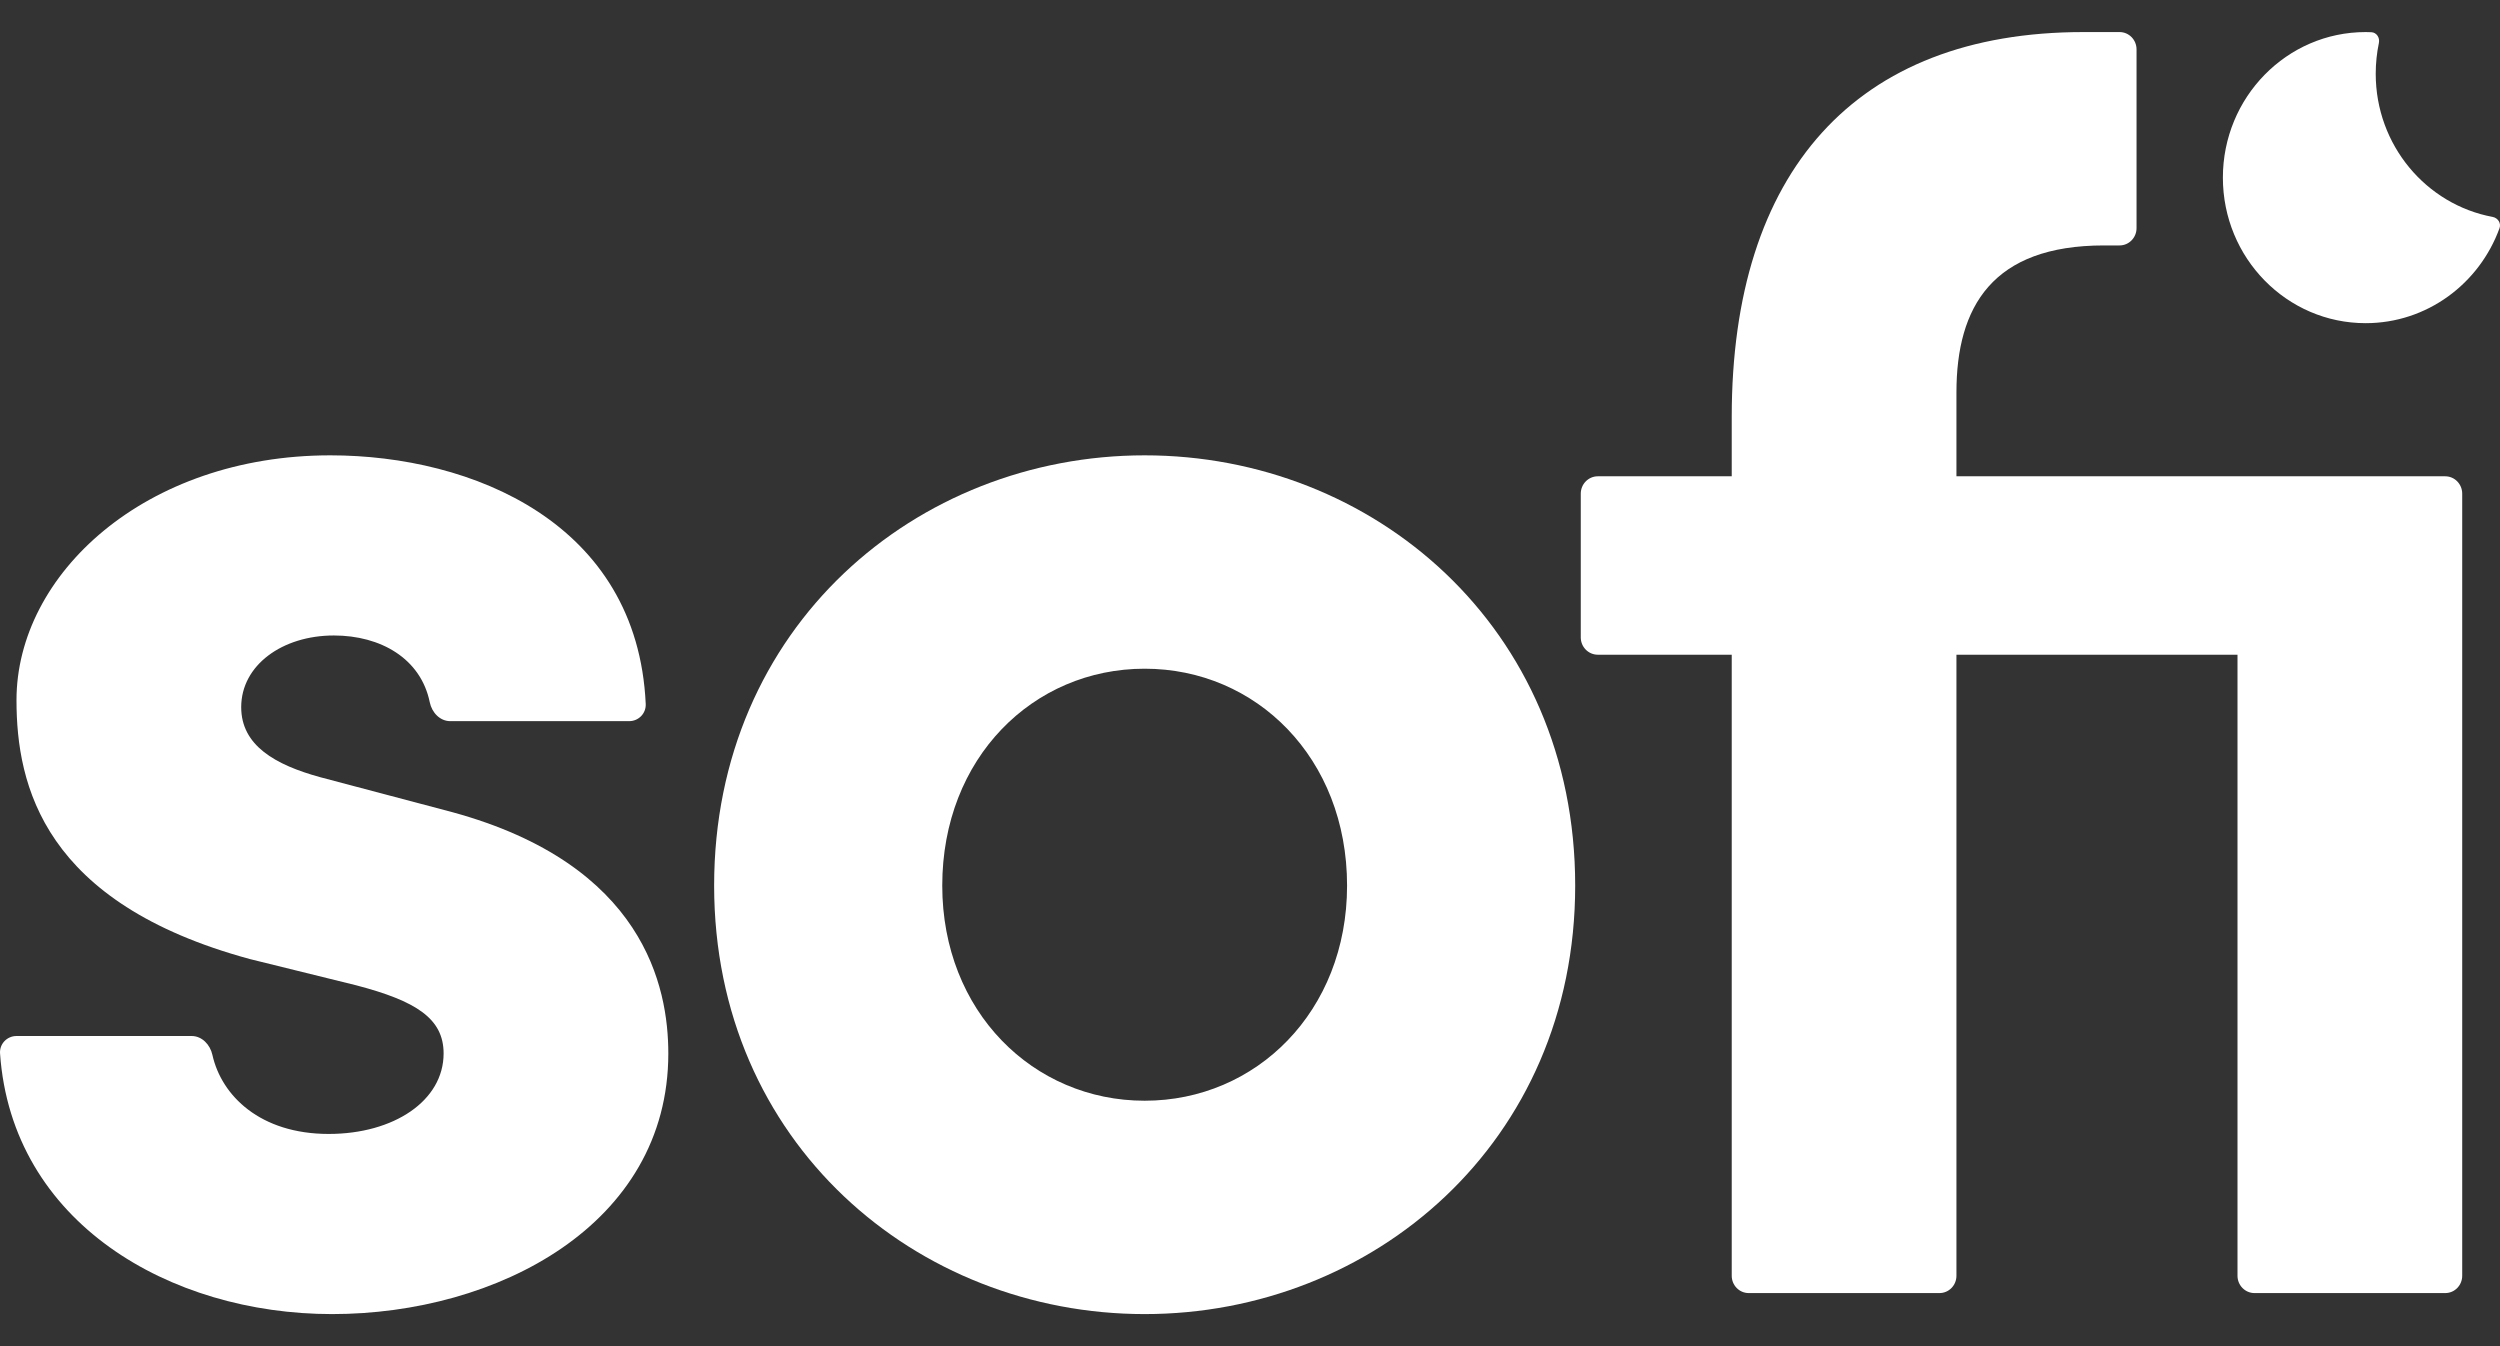
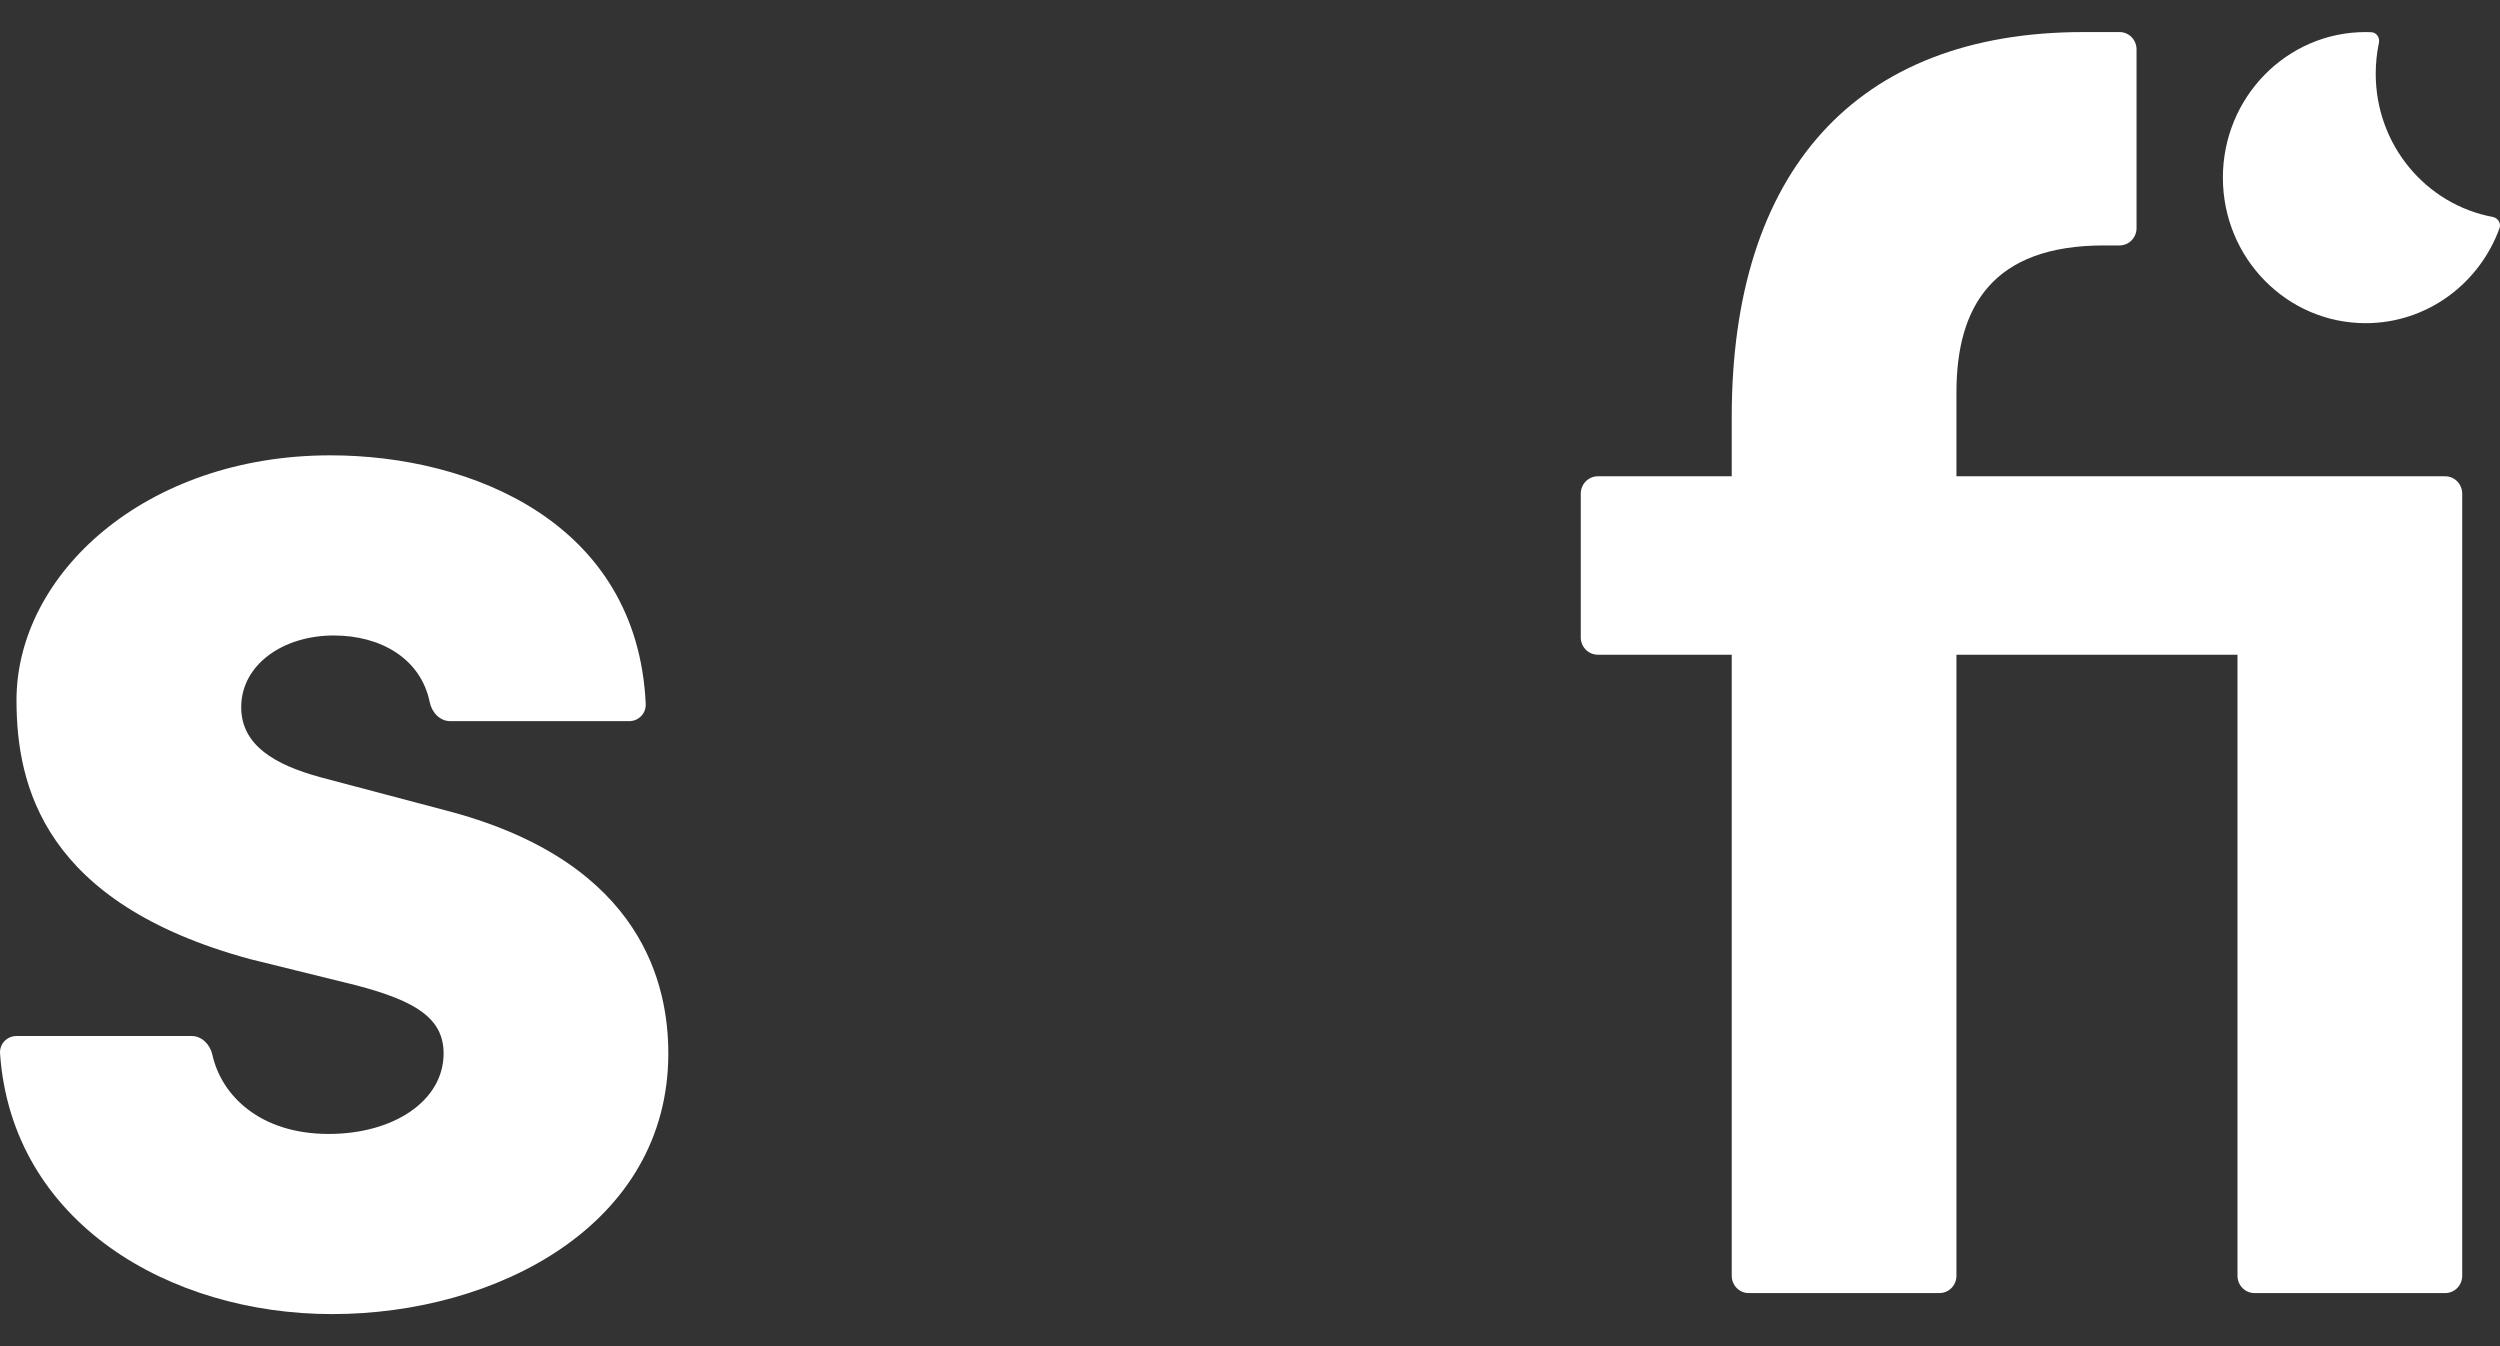
<svg xmlns="http://www.w3.org/2000/svg" fill="none" viewBox="0 0 52 28" height="28" width="52">
  <rect x="0" y="0" width="52" height="28" fill="#333333" stroke="none" />
  <g clip-path="url(#clip0_0_24939)">
    <path fill="white" d="M6.908 27.333C10.333 27.333 13.901 25.477 13.901 21.912C13.901 20.53 13.401 17.983 9.405 16.892L6.658 16.165C5.731 15.91 5.017 15.51 5.017 14.709C5.017 13.836 5.873 13.218 6.944 13.218C7.918 13.218 8.753 13.697 8.939 14.607C8.983 14.821 9.151 15 9.366 15H13.087C13.281 15 13.44 14.841 13.431 14.643C13.259 10.874 9.814 9.471 6.872 9.471C3.019 9.471 0.343 11.945 0.343 14.564C0.343 16.346 0.914 18.784 5.196 19.948L7.408 20.494C8.656 20.821 9.227 21.185 9.227 21.912C9.227 22.895 8.192 23.586 6.837 23.586C5.414 23.586 4.608 22.793 4.418 21.942C4.371 21.728 4.201 21.549 3.986 21.549H0.343C0.147 21.549 -0.013 21.712 0.001 21.912C0.245 25.427 3.526 27.333 6.908 27.333Z" />
-     <path fill="white" d="M23.809 27.333C28.554 27.333 32.764 23.768 32.764 18.42C32.764 13.036 28.554 9.471 23.809 9.471C19.064 9.471 14.854 13.036 14.854 18.42C14.854 23.768 19.064 27.333 23.809 27.333ZM23.809 22.895C21.49 22.895 19.599 21.039 19.599 18.42C19.599 15.764 21.49 13.909 23.809 13.909C26.128 13.909 28.019 15.764 28.019 18.42C28.019 21.039 26.128 22.895 23.809 22.895Z" />
    <path fill="white" d="M40.694 9.907V8.161C40.694 6.379 41.443 5.105 43.762 5.105H44.087C44.282 5.105 44.44 4.944 44.44 4.745V1.027C44.44 0.828 44.282 0.667 44.087 0.667H43.334C38.589 0.667 36.02 3.578 36.02 8.671V9.907H33.234C33.039 9.907 32.88 10.069 32.88 10.268V13.258C32.88 13.457 33.039 13.618 33.234 13.618H36.02V26.536C36.02 26.735 36.178 26.896 36.373 26.896H40.341C40.536 26.896 40.694 26.735 40.694 26.536V13.618H46.54V26.536C46.54 26.735 46.698 26.896 46.894 26.896H50.861C51.056 26.896 51.214 26.735 51.214 26.536V10.268C51.214 10.069 51.056 9.907 50.861 9.907H40.694Z" />
    <path fill="white" d="M46.236 3.695C46.236 5.367 47.565 6.722 49.205 6.722C50.482 6.722 51.571 5.9 51.99 4.746C52.028 4.641 51.955 4.532 51.847 4.512C50.464 4.254 49.415 3.019 49.415 1.534C49.415 1.314 49.438 1.1 49.481 0.893C49.504 0.784 49.433 0.674 49.323 0.67C49.284 0.668 49.244 0.667 49.205 0.667C47.565 0.667 46.236 2.023 46.236 3.695Z" />
  </g>
  <defs>
    <clipPath id="clip0_0_24939">
      <rect fill="white" height="28" width="52" />
    </clipPath>
  </defs>
</svg>